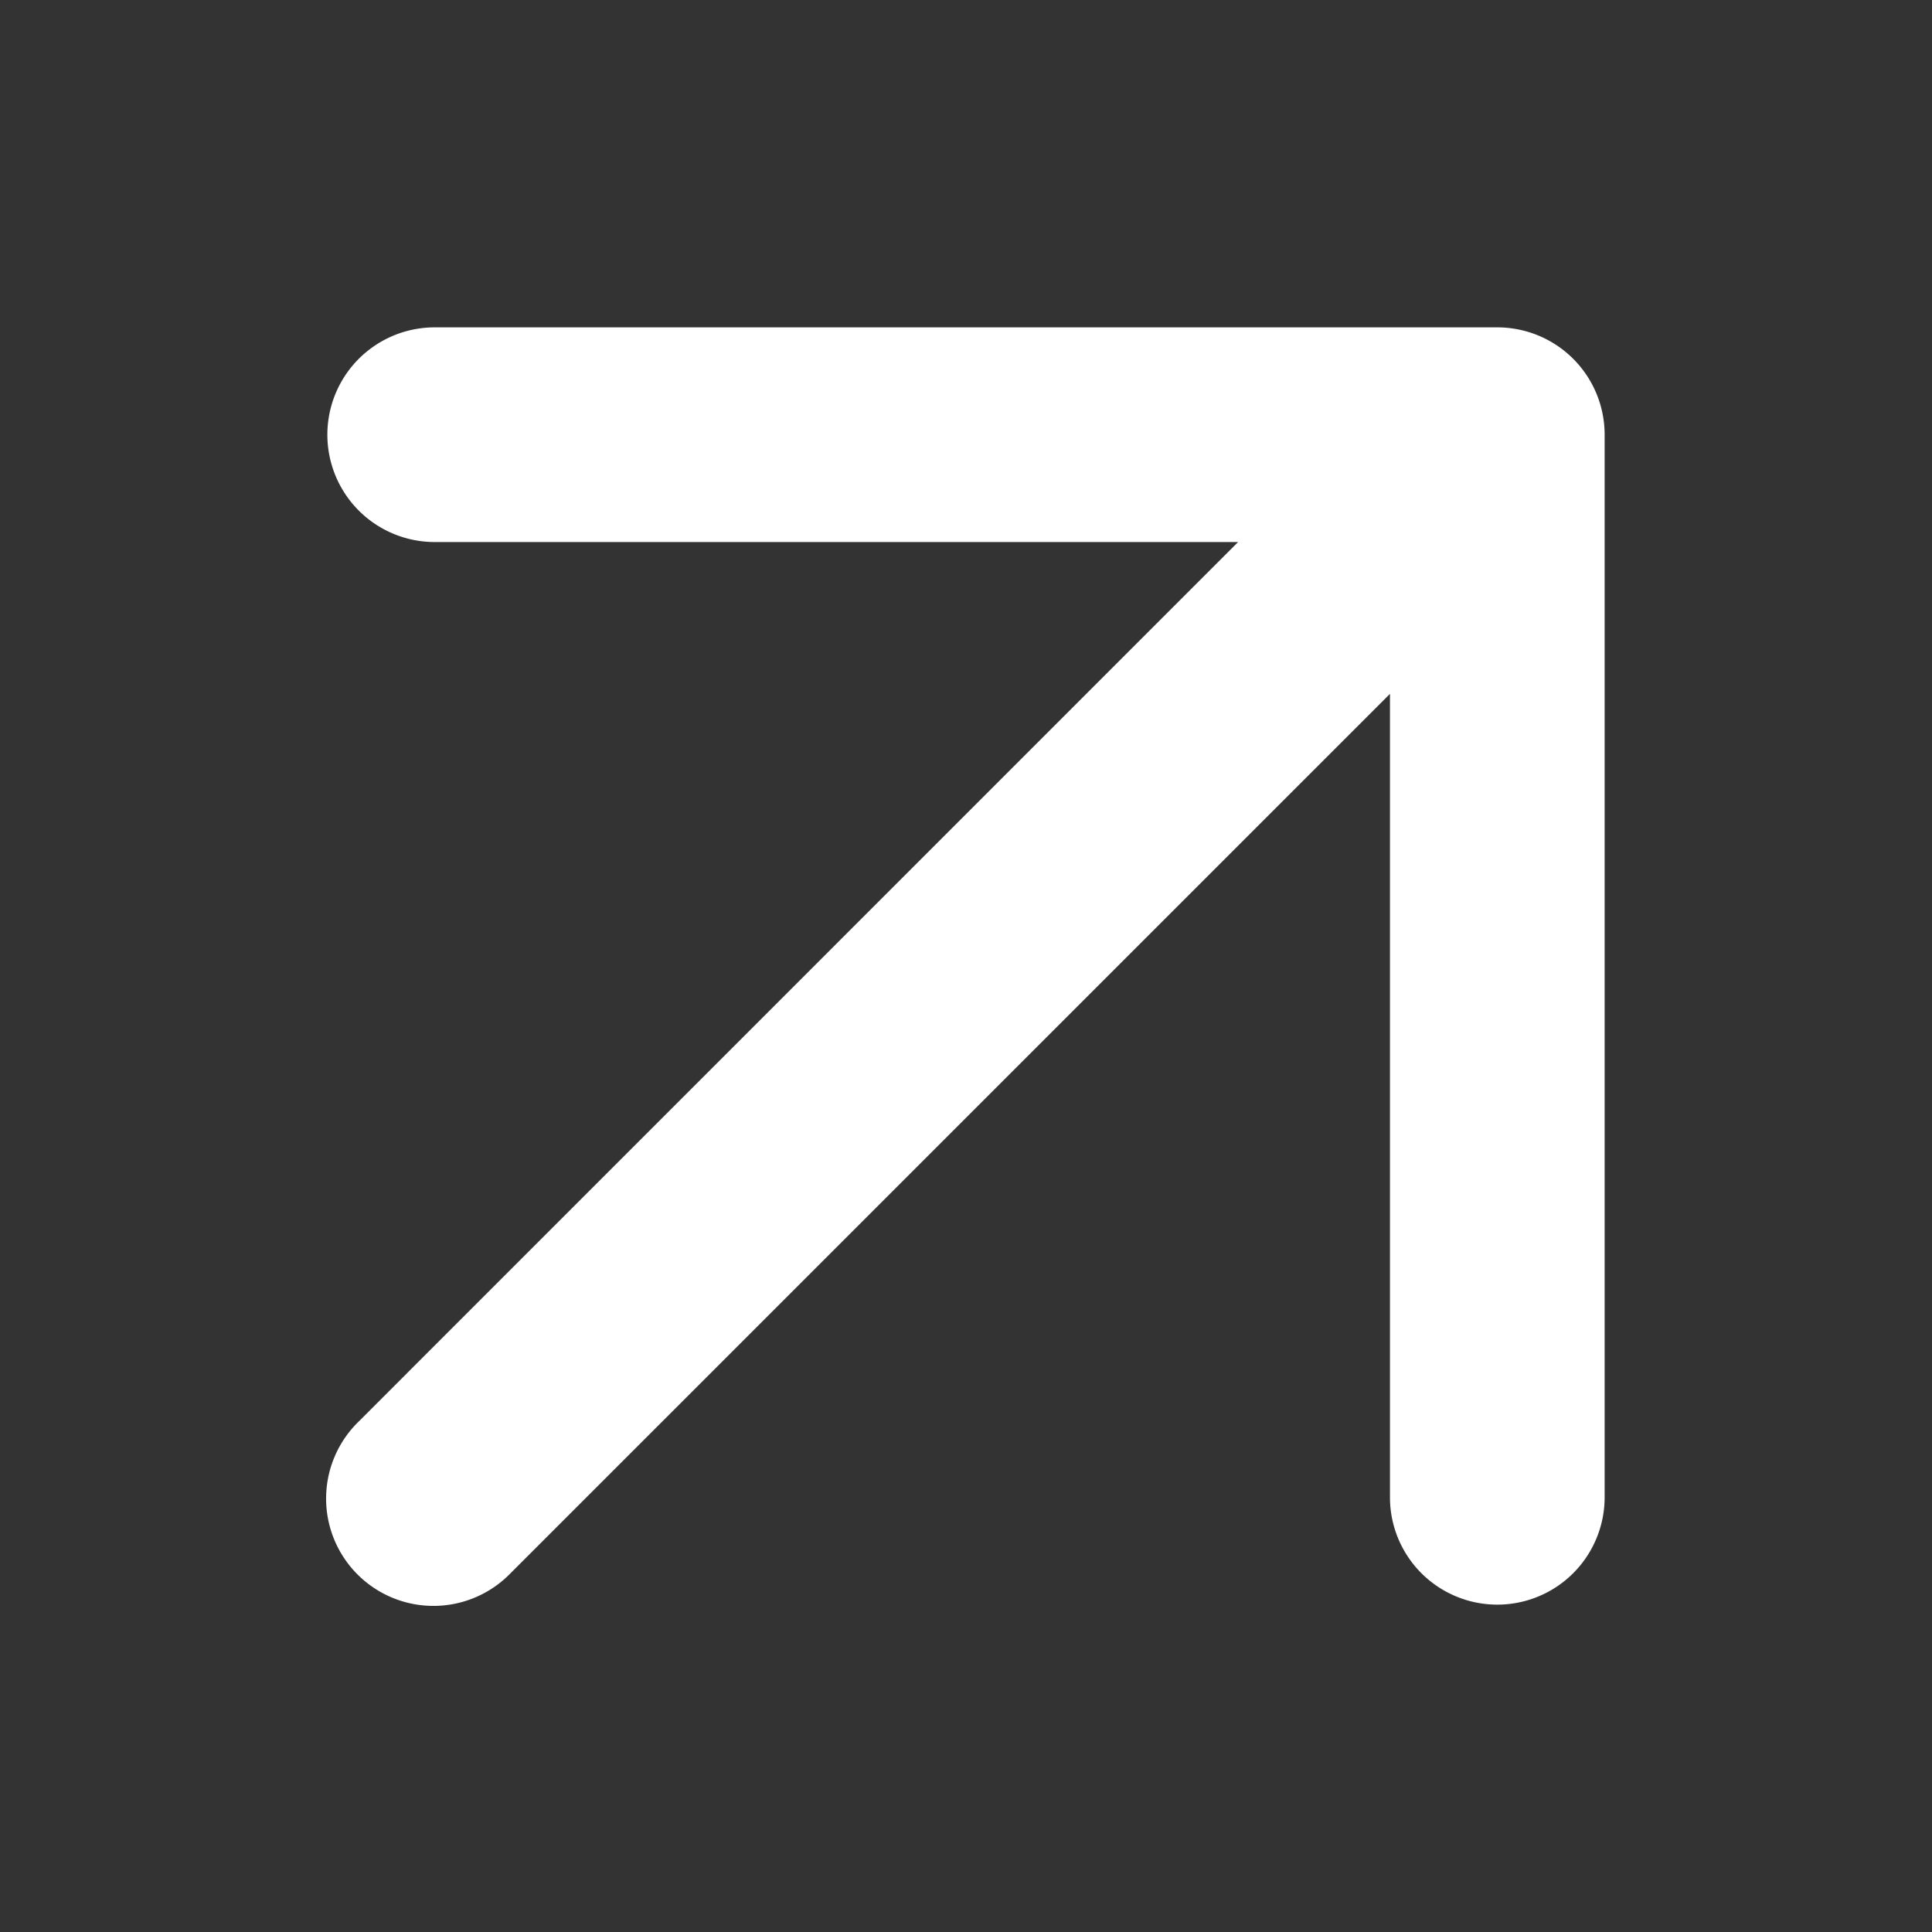
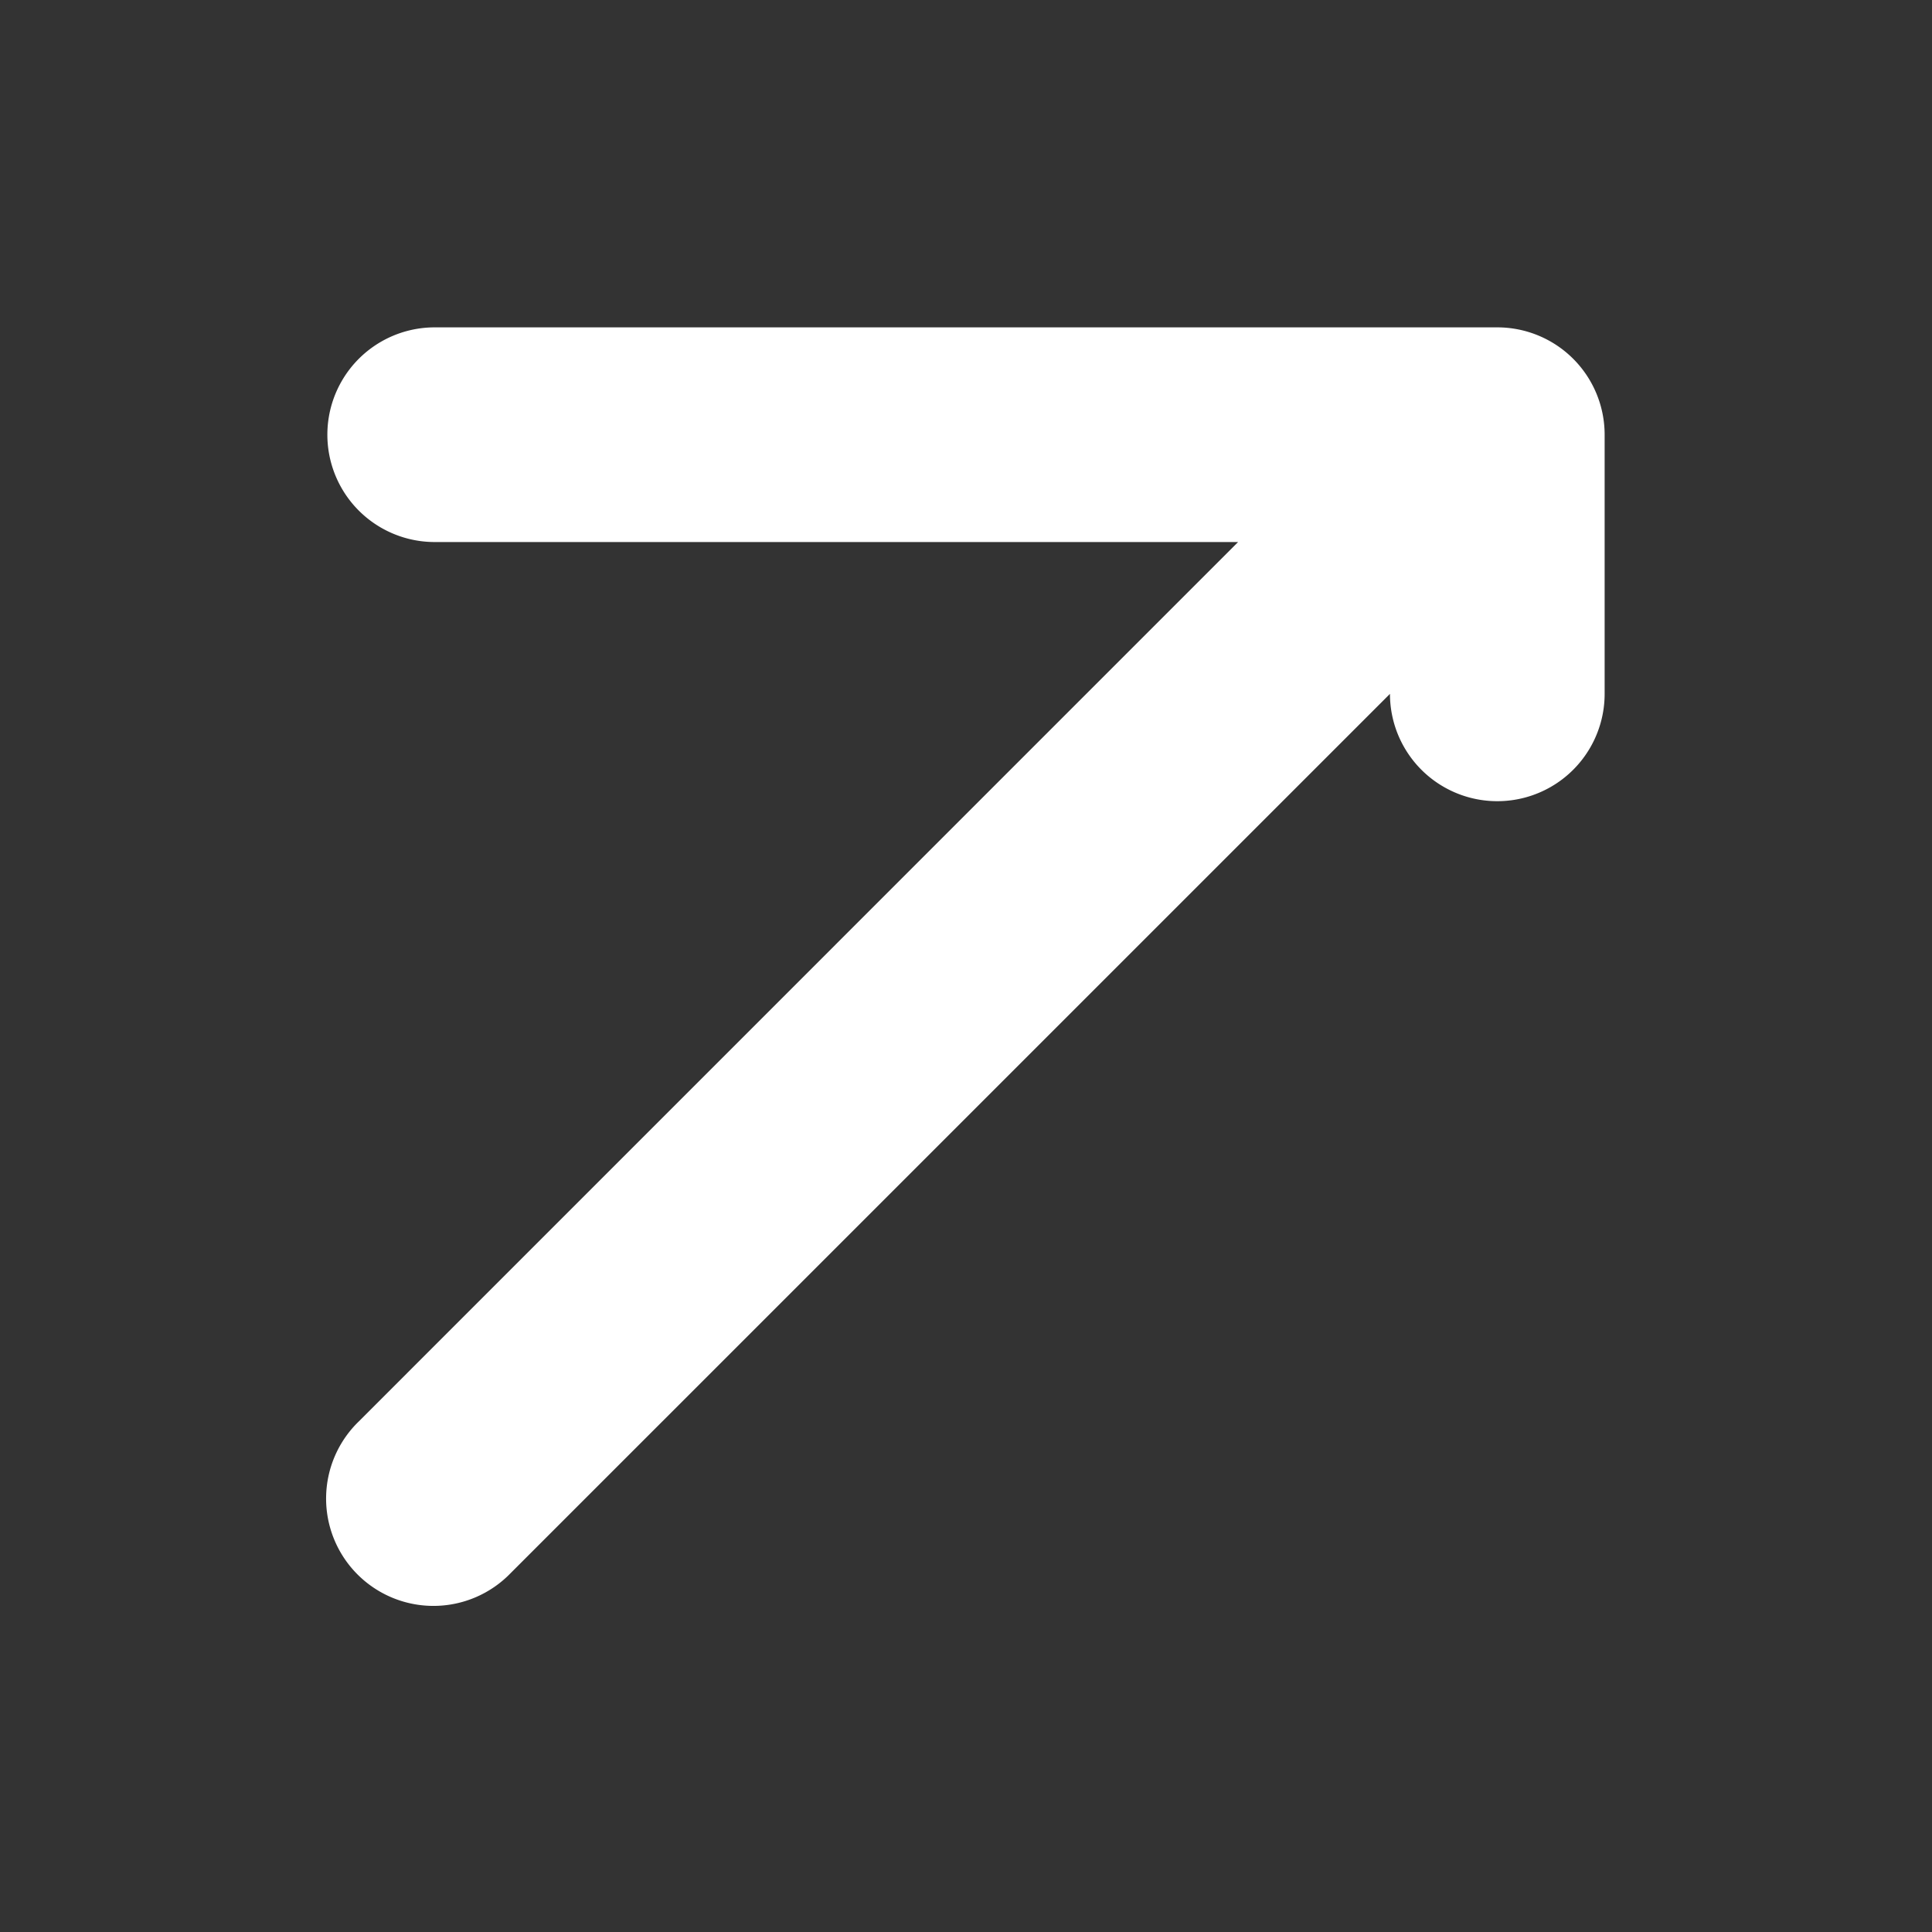
<svg xmlns="http://www.w3.org/2000/svg" version="1.1" width="512" height="512" x="0" y="0" viewBox="0 0 36 36" style="enable-background:new 0 0 512 512" xml:space="preserve" class="">
  <rect x="0" y="0" width="36" height="36" fill="#333333" stroke="none" />
  <g>
-     <path d="M27.9 6.1H8.1a2 2 0 0 0 0 4h14.97L6.687 26.485a2 2 0 1 0 2.828 2.828L25.9 12.929V27.9a2 2 0 0 0 4 0V8.1a2 2 0 0 0-2-2z" fill="#ffffff" opacity="1" data-original="#000000" class="" />
+     <path d="M27.9 6.1H8.1a2 2 0 0 0 0 4h14.97L6.687 26.485a2 2 0 1 0 2.828 2.828L25.9 12.929a2 2 0 0 0 4 0V8.1a2 2 0 0 0-2-2z" fill="#ffffff" opacity="1" data-original="#000000" class="" />
  </g>
</svg>